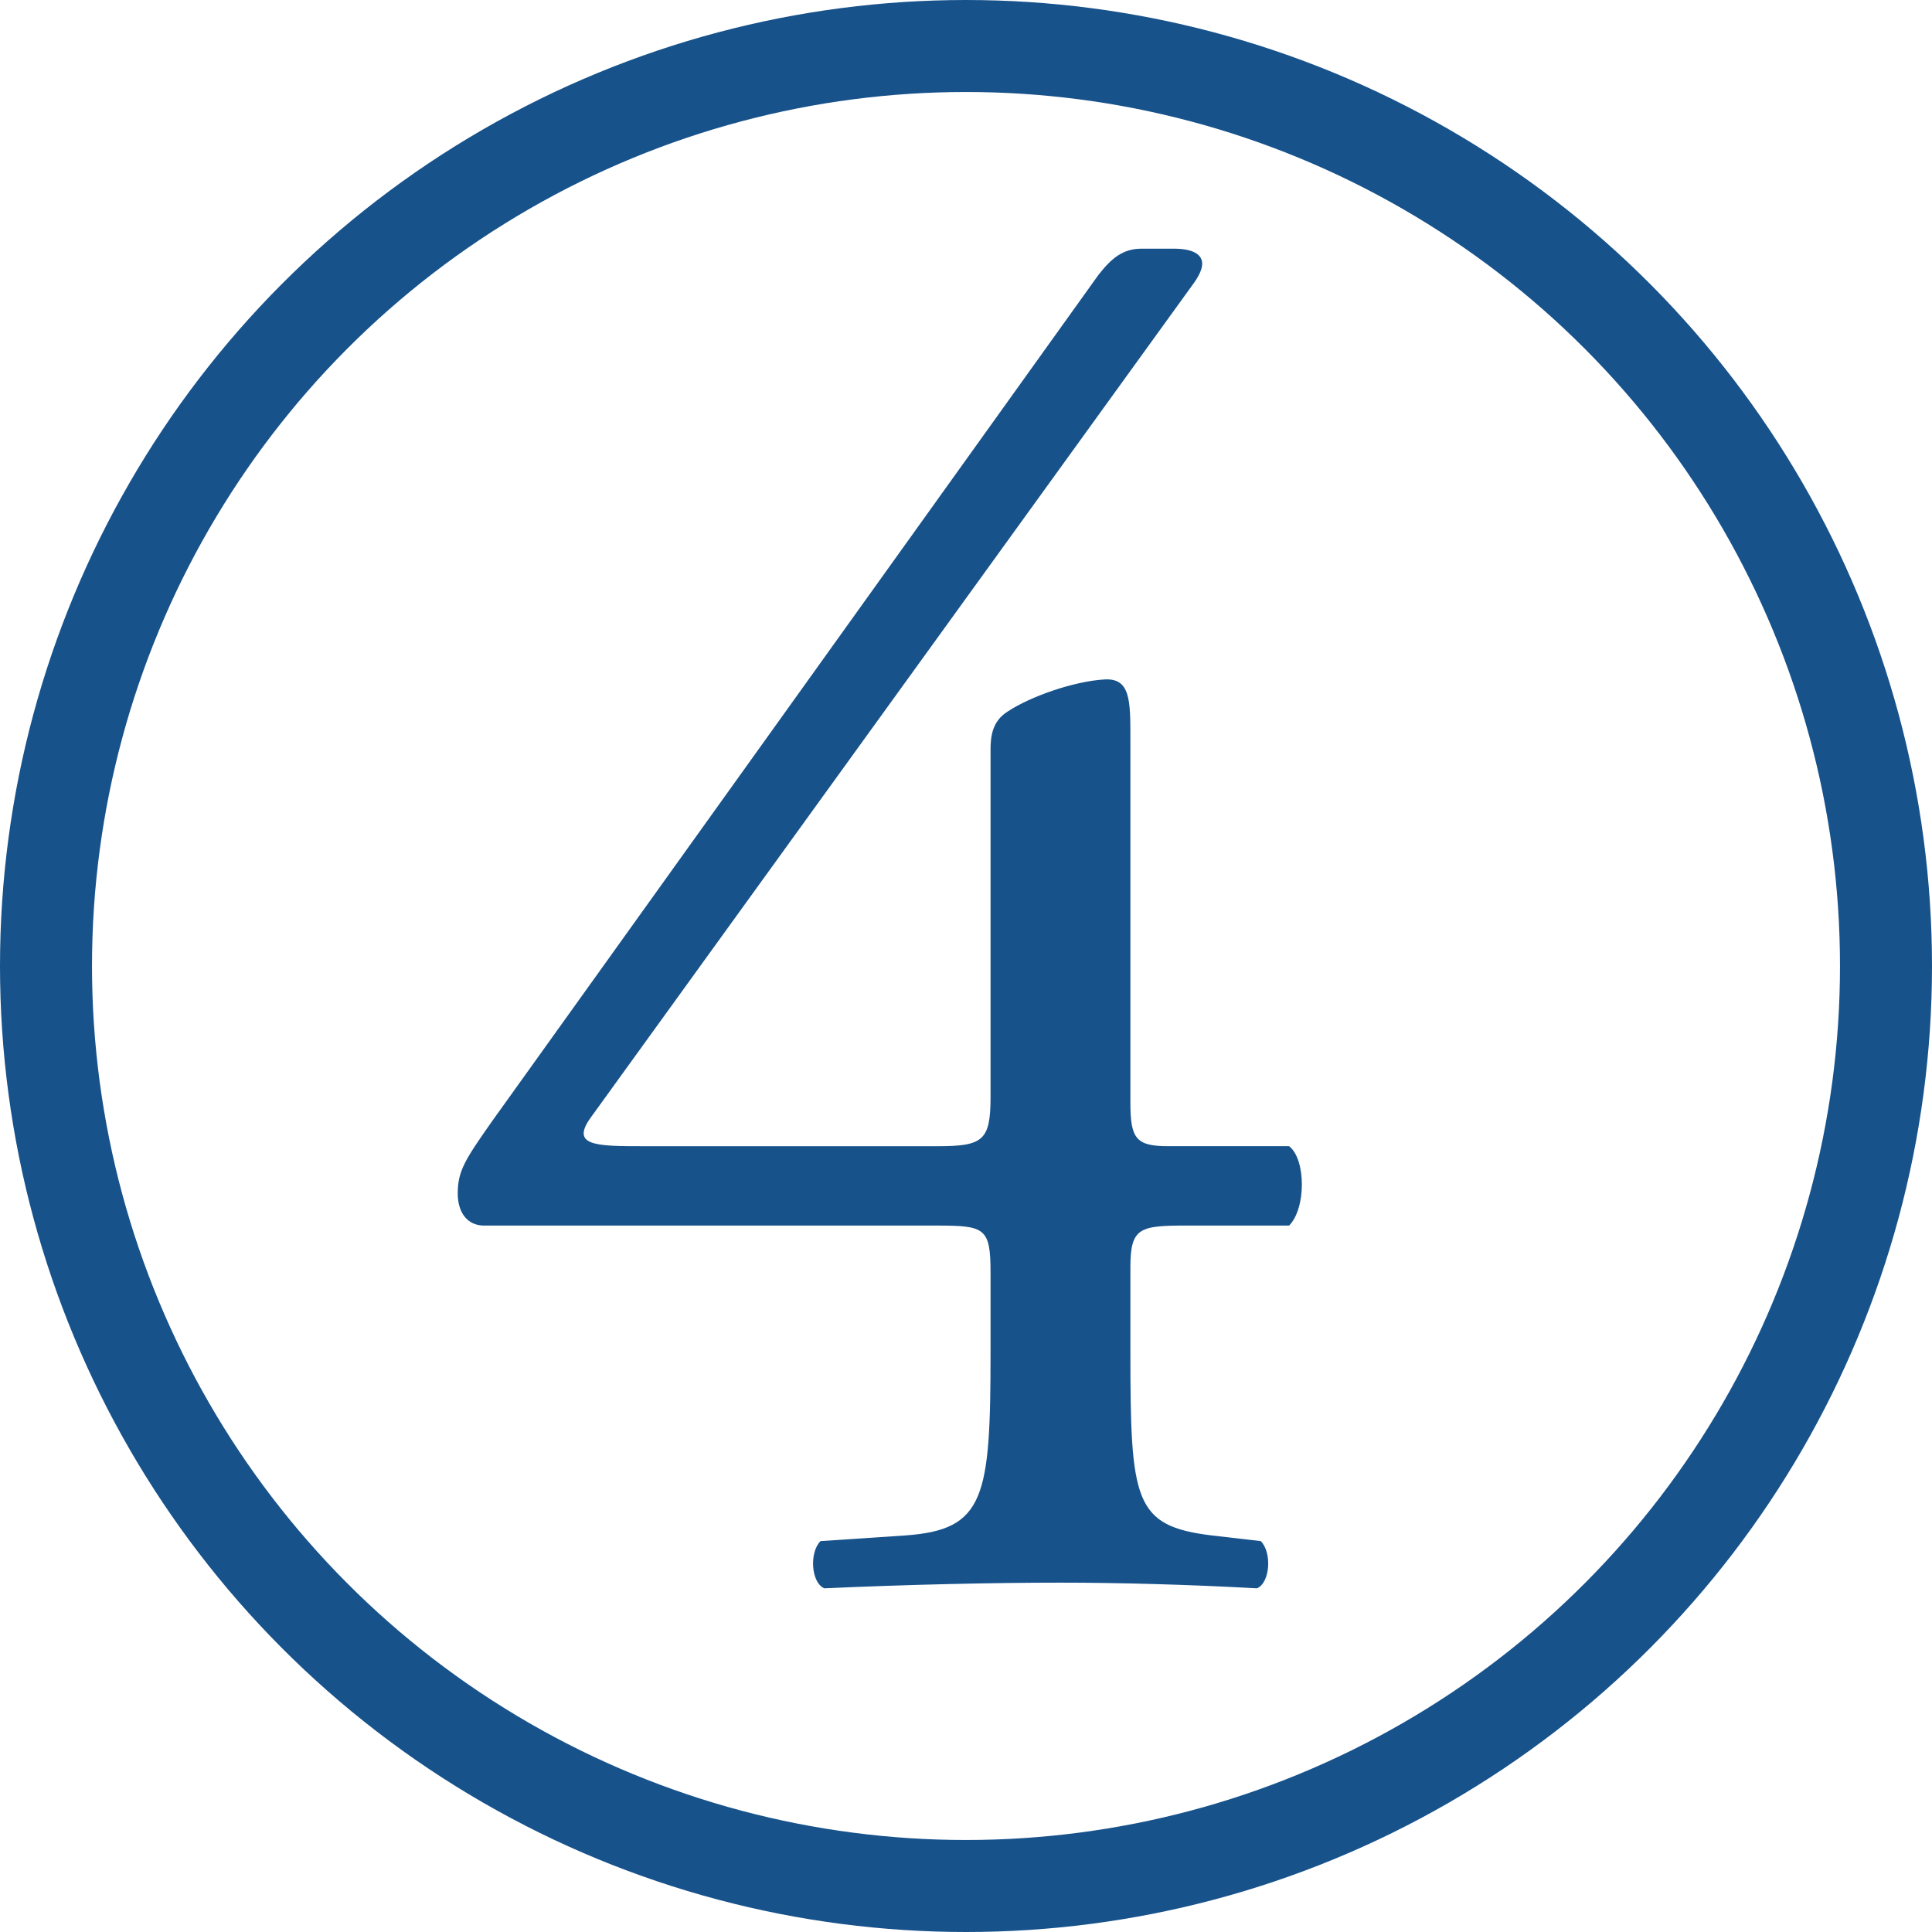
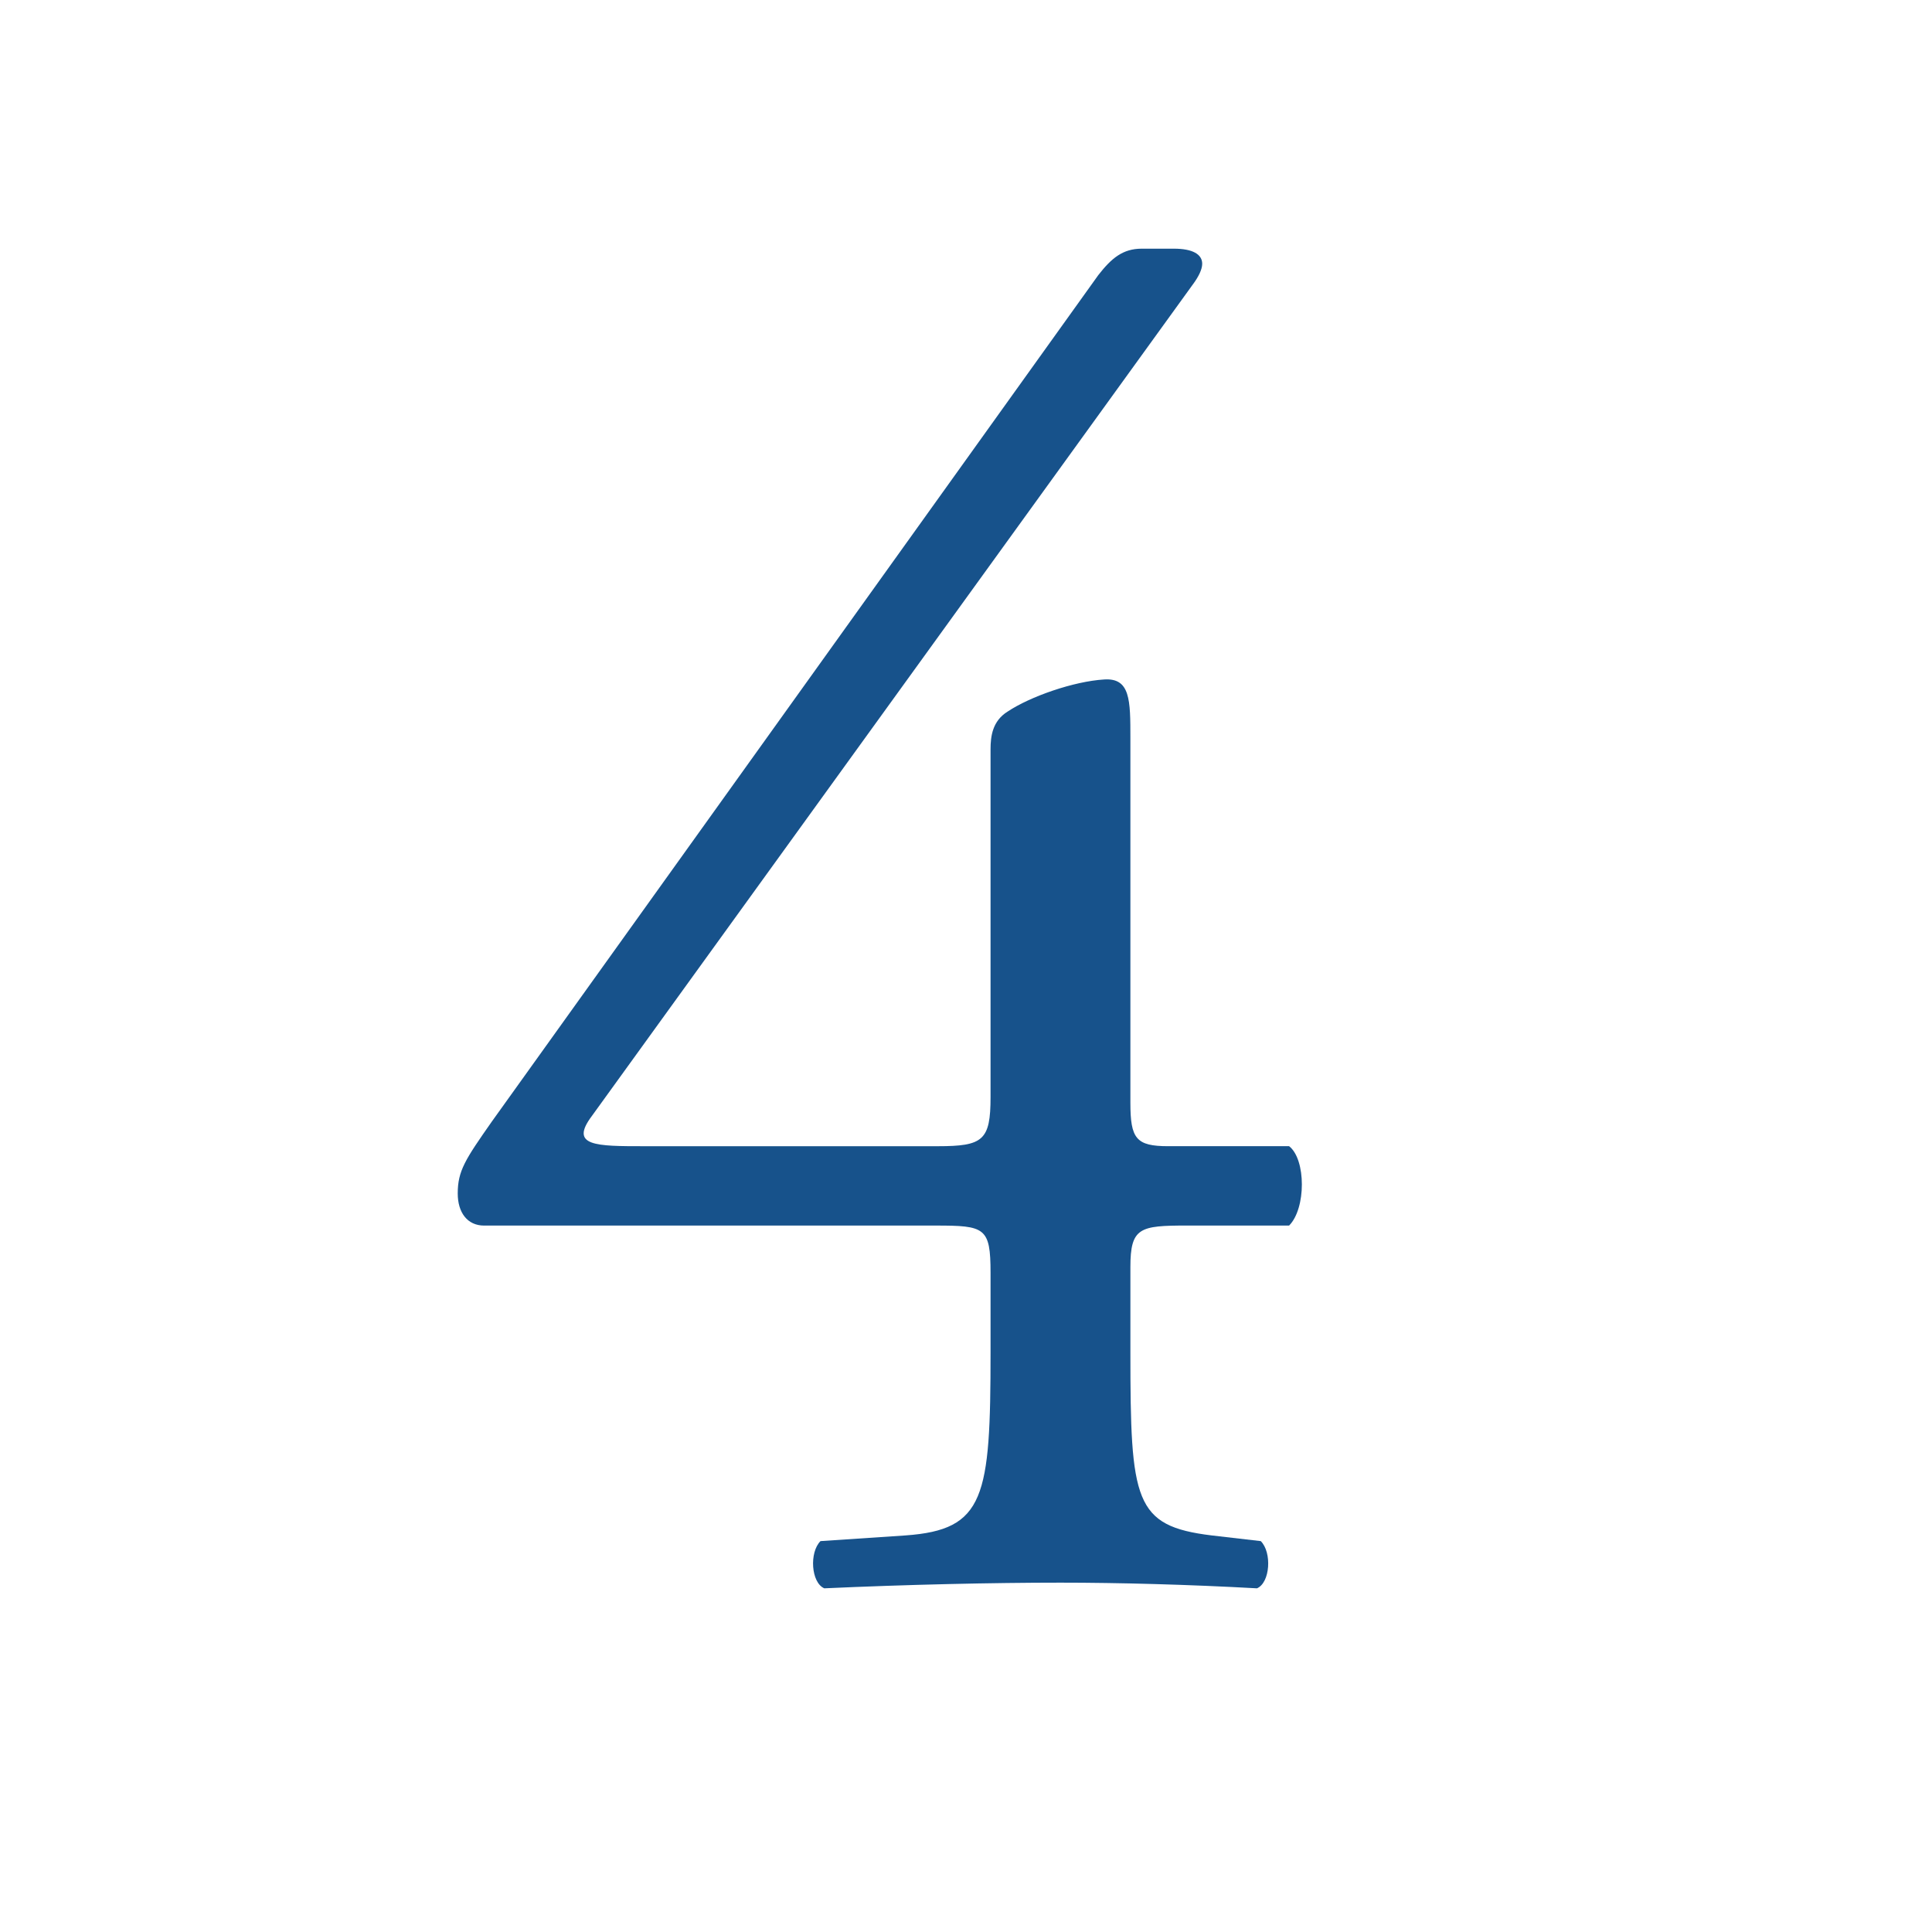
<svg xmlns="http://www.w3.org/2000/svg" id="Layer_1" version="1.1" viewBox="0 0 105 105">
  <defs>
    <style>
      .st0 {
        fill: none;
        stroke: #17528b;
        stroke-miterlimit: 10;
        stroke-width: 5px;
      }

      .st1 {
        fill: #17528b;
      }
    </style>
  </defs>
  <path class="st1" d="M26.315,66.608c-.924,0-1.438-.719-1.438-1.746,0-1.232.411-1.849,1.849-3.902L59.689,14.953c.719-.924,1.335-1.438,2.362-1.438h1.745c1.027,0,1.541.308,1.541.821,0,.309-.206.719-.514,1.13l-32.656,45.185c-1.232,1.643.206,1.643,2.875,1.643h15.917c2.464,0,2.875-.308,2.875-2.67v-18.896c0-.719.103-1.54.925-2.054,1.231-.821,3.594-1.643,5.237-1.745,1.438-.104,1.438,1.129,1.438,3.183v19.82c0,1.951.308,2.361,2.054,2.361h6.572c.924.719.924,3.389,0,4.313h-5.546c-2.566,0-3.08.103-3.08,2.259v4.621c0,8.112.205,9.447,4.415,9.961l2.671.309c.615.616.513,2.259-.206,2.566-3.696-.205-7.496-.308-10.68-.308-3.697,0-8.318.103-12.836.308-.719-.308-.822-1.95-.206-2.566l4.621-.309c4.313-.308,4.621-2.054,4.621-9.961v-4.312c0-2.465-.308-2.567-2.978-2.567h-24.543Z" />
-   <circle class="st0" cx="52.5" cy="52.5" r="50" />
</svg>